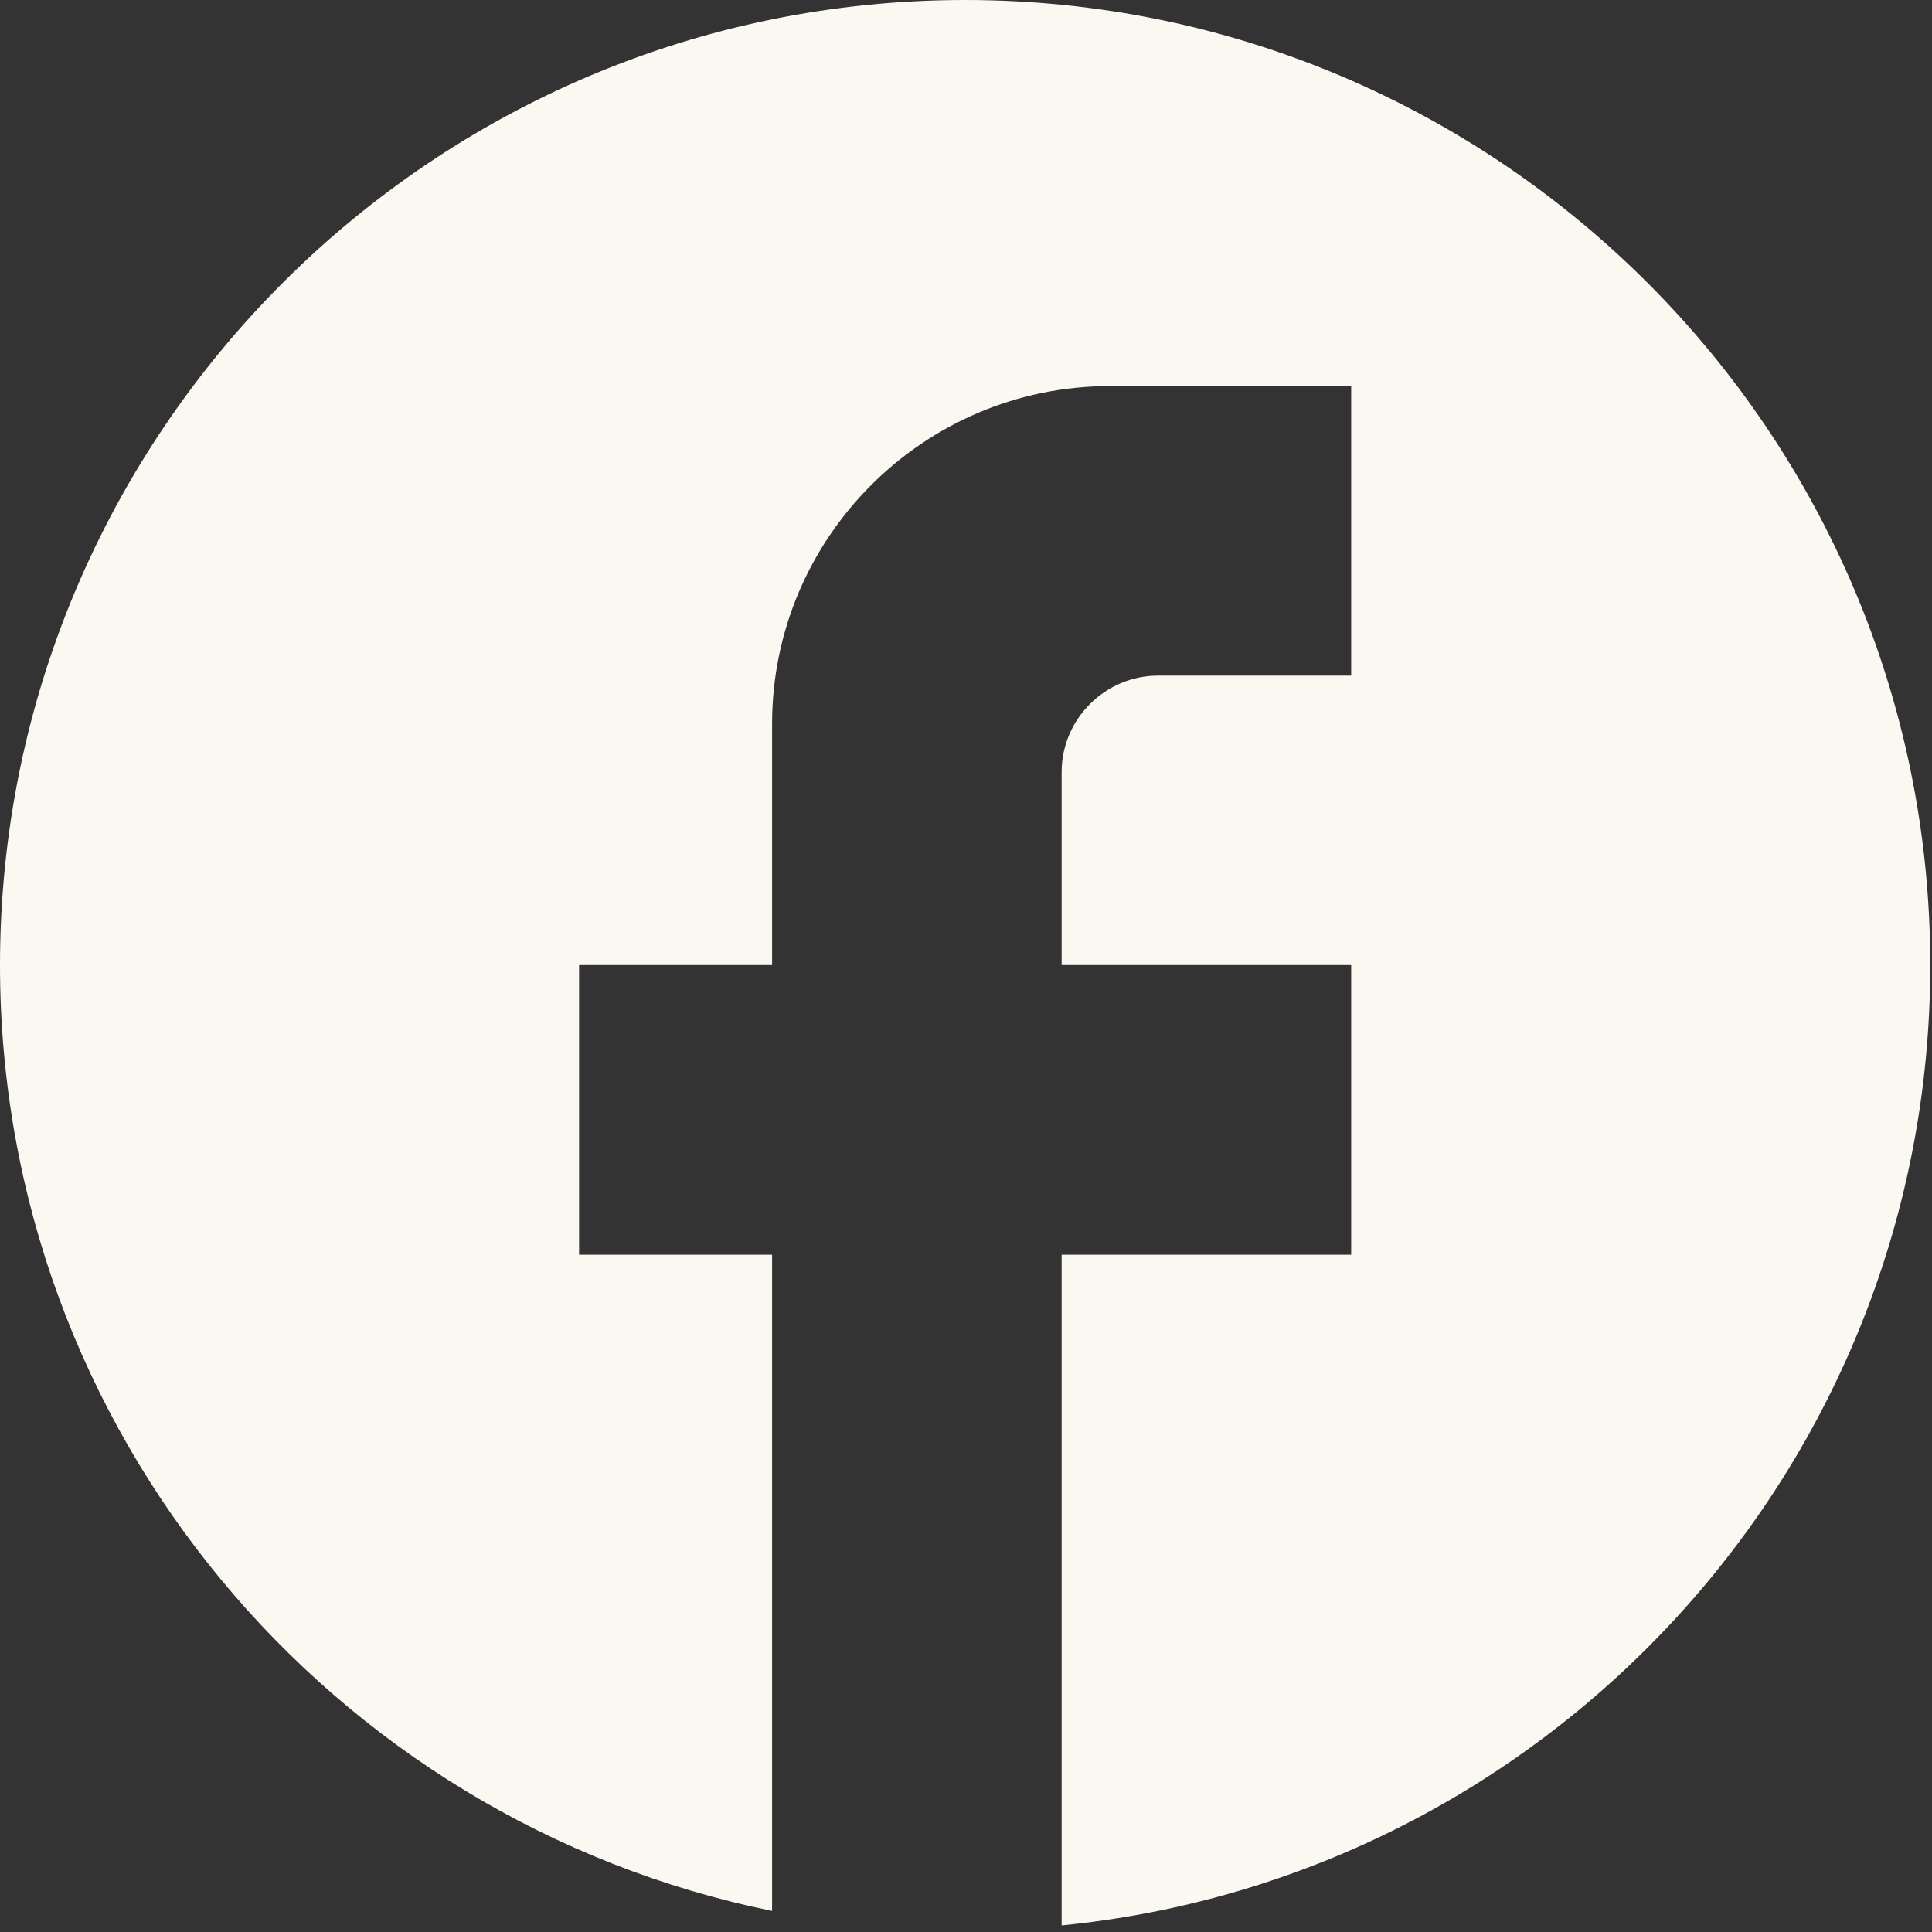
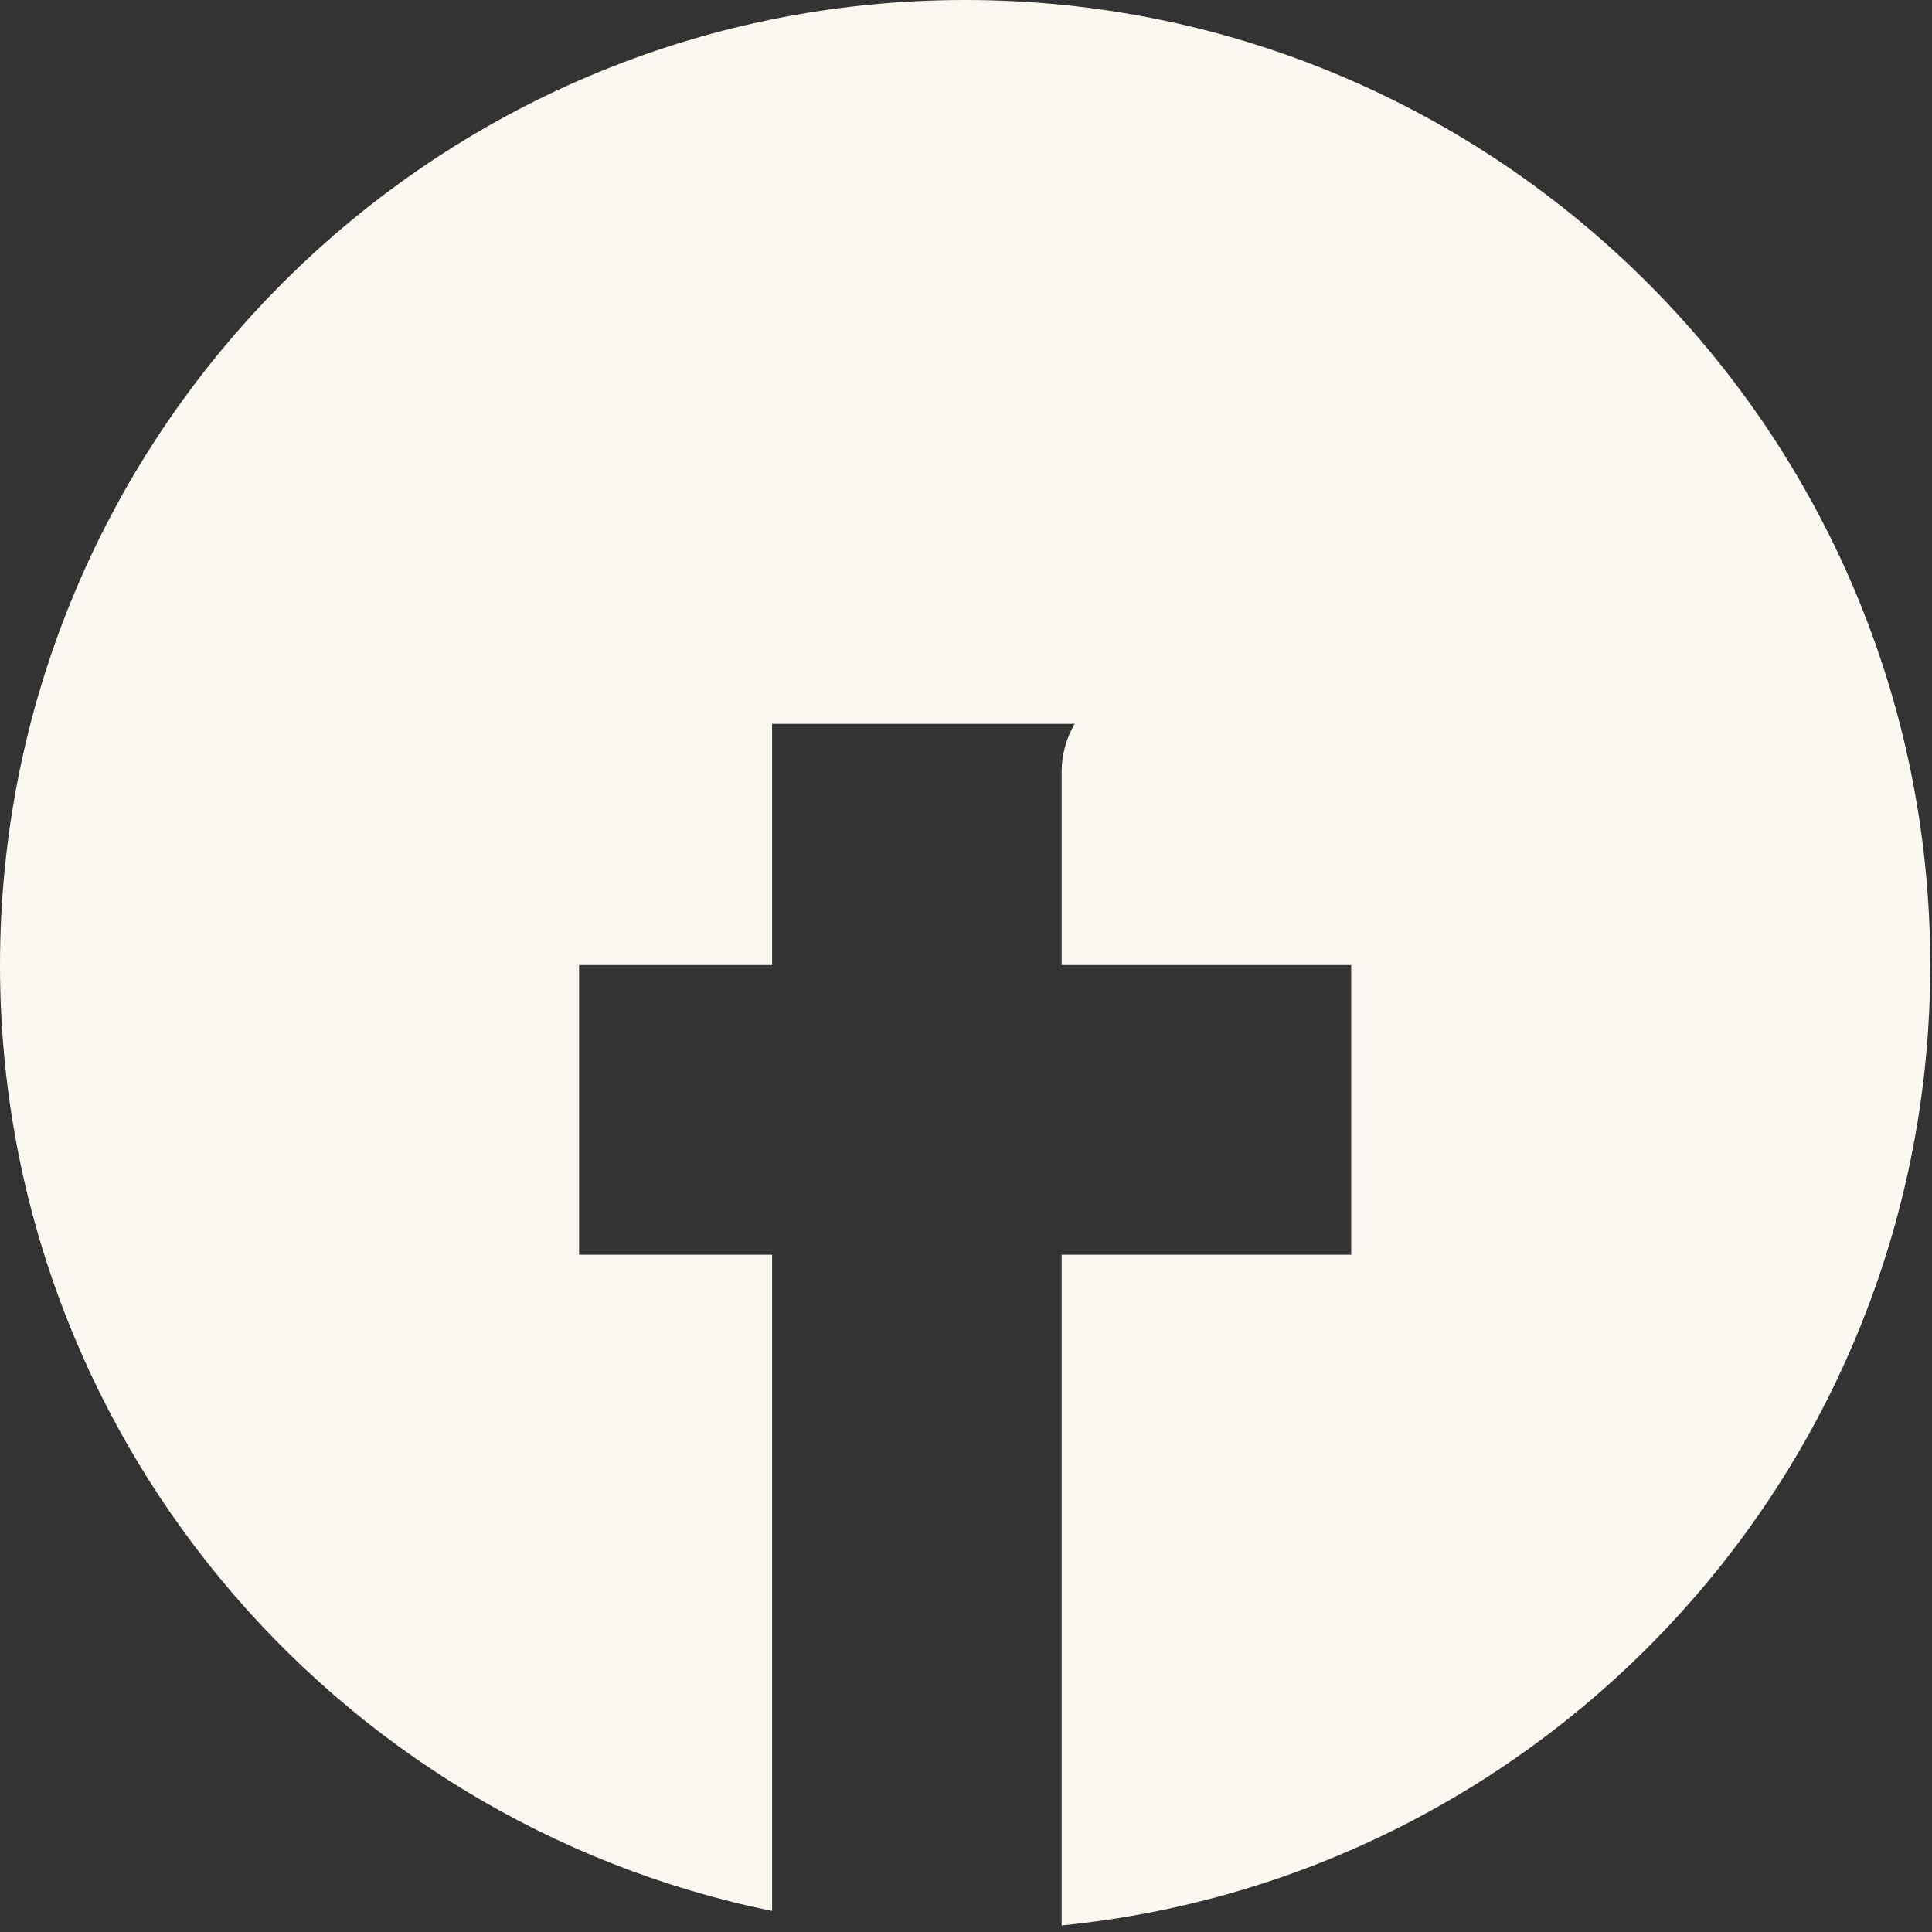
<svg xmlns="http://www.w3.org/2000/svg" width="30" height="30" viewBox="0 0 30 30" fill="none">
  <rect x="0" y="0" width="30" height="30" fill="#333333" stroke="none" />
-   <path d="M29.973 14.986C29.973 6.714 23.259 0 14.987 0C6.714 0 0 6.714 0 14.986C0 22.24 5.155 28.28 11.989 29.673V19.483H8.992V14.986H11.989V11.24C11.989 8.348 14.342 5.995 17.235 5.995H20.981V10.491H17.984C17.16 10.491 16.485 11.165 16.485 11.989V14.986H20.981V19.483H16.485V29.898C24.053 29.149 29.973 22.765 29.973 14.986Z" fill="#FBF8F2" />
+   <path d="M29.973 14.986C29.973 6.714 23.259 0 14.987 0C6.714 0 0 6.714 0 14.986C0 22.24 5.155 28.28 11.989 29.673V19.483H8.992V14.986H11.989V11.24H20.981V10.491H17.984C17.16 10.491 16.485 11.165 16.485 11.989V14.986H20.981V19.483H16.485V29.898C24.053 29.149 29.973 22.765 29.973 14.986Z" fill="#FBF8F2" />
</svg>